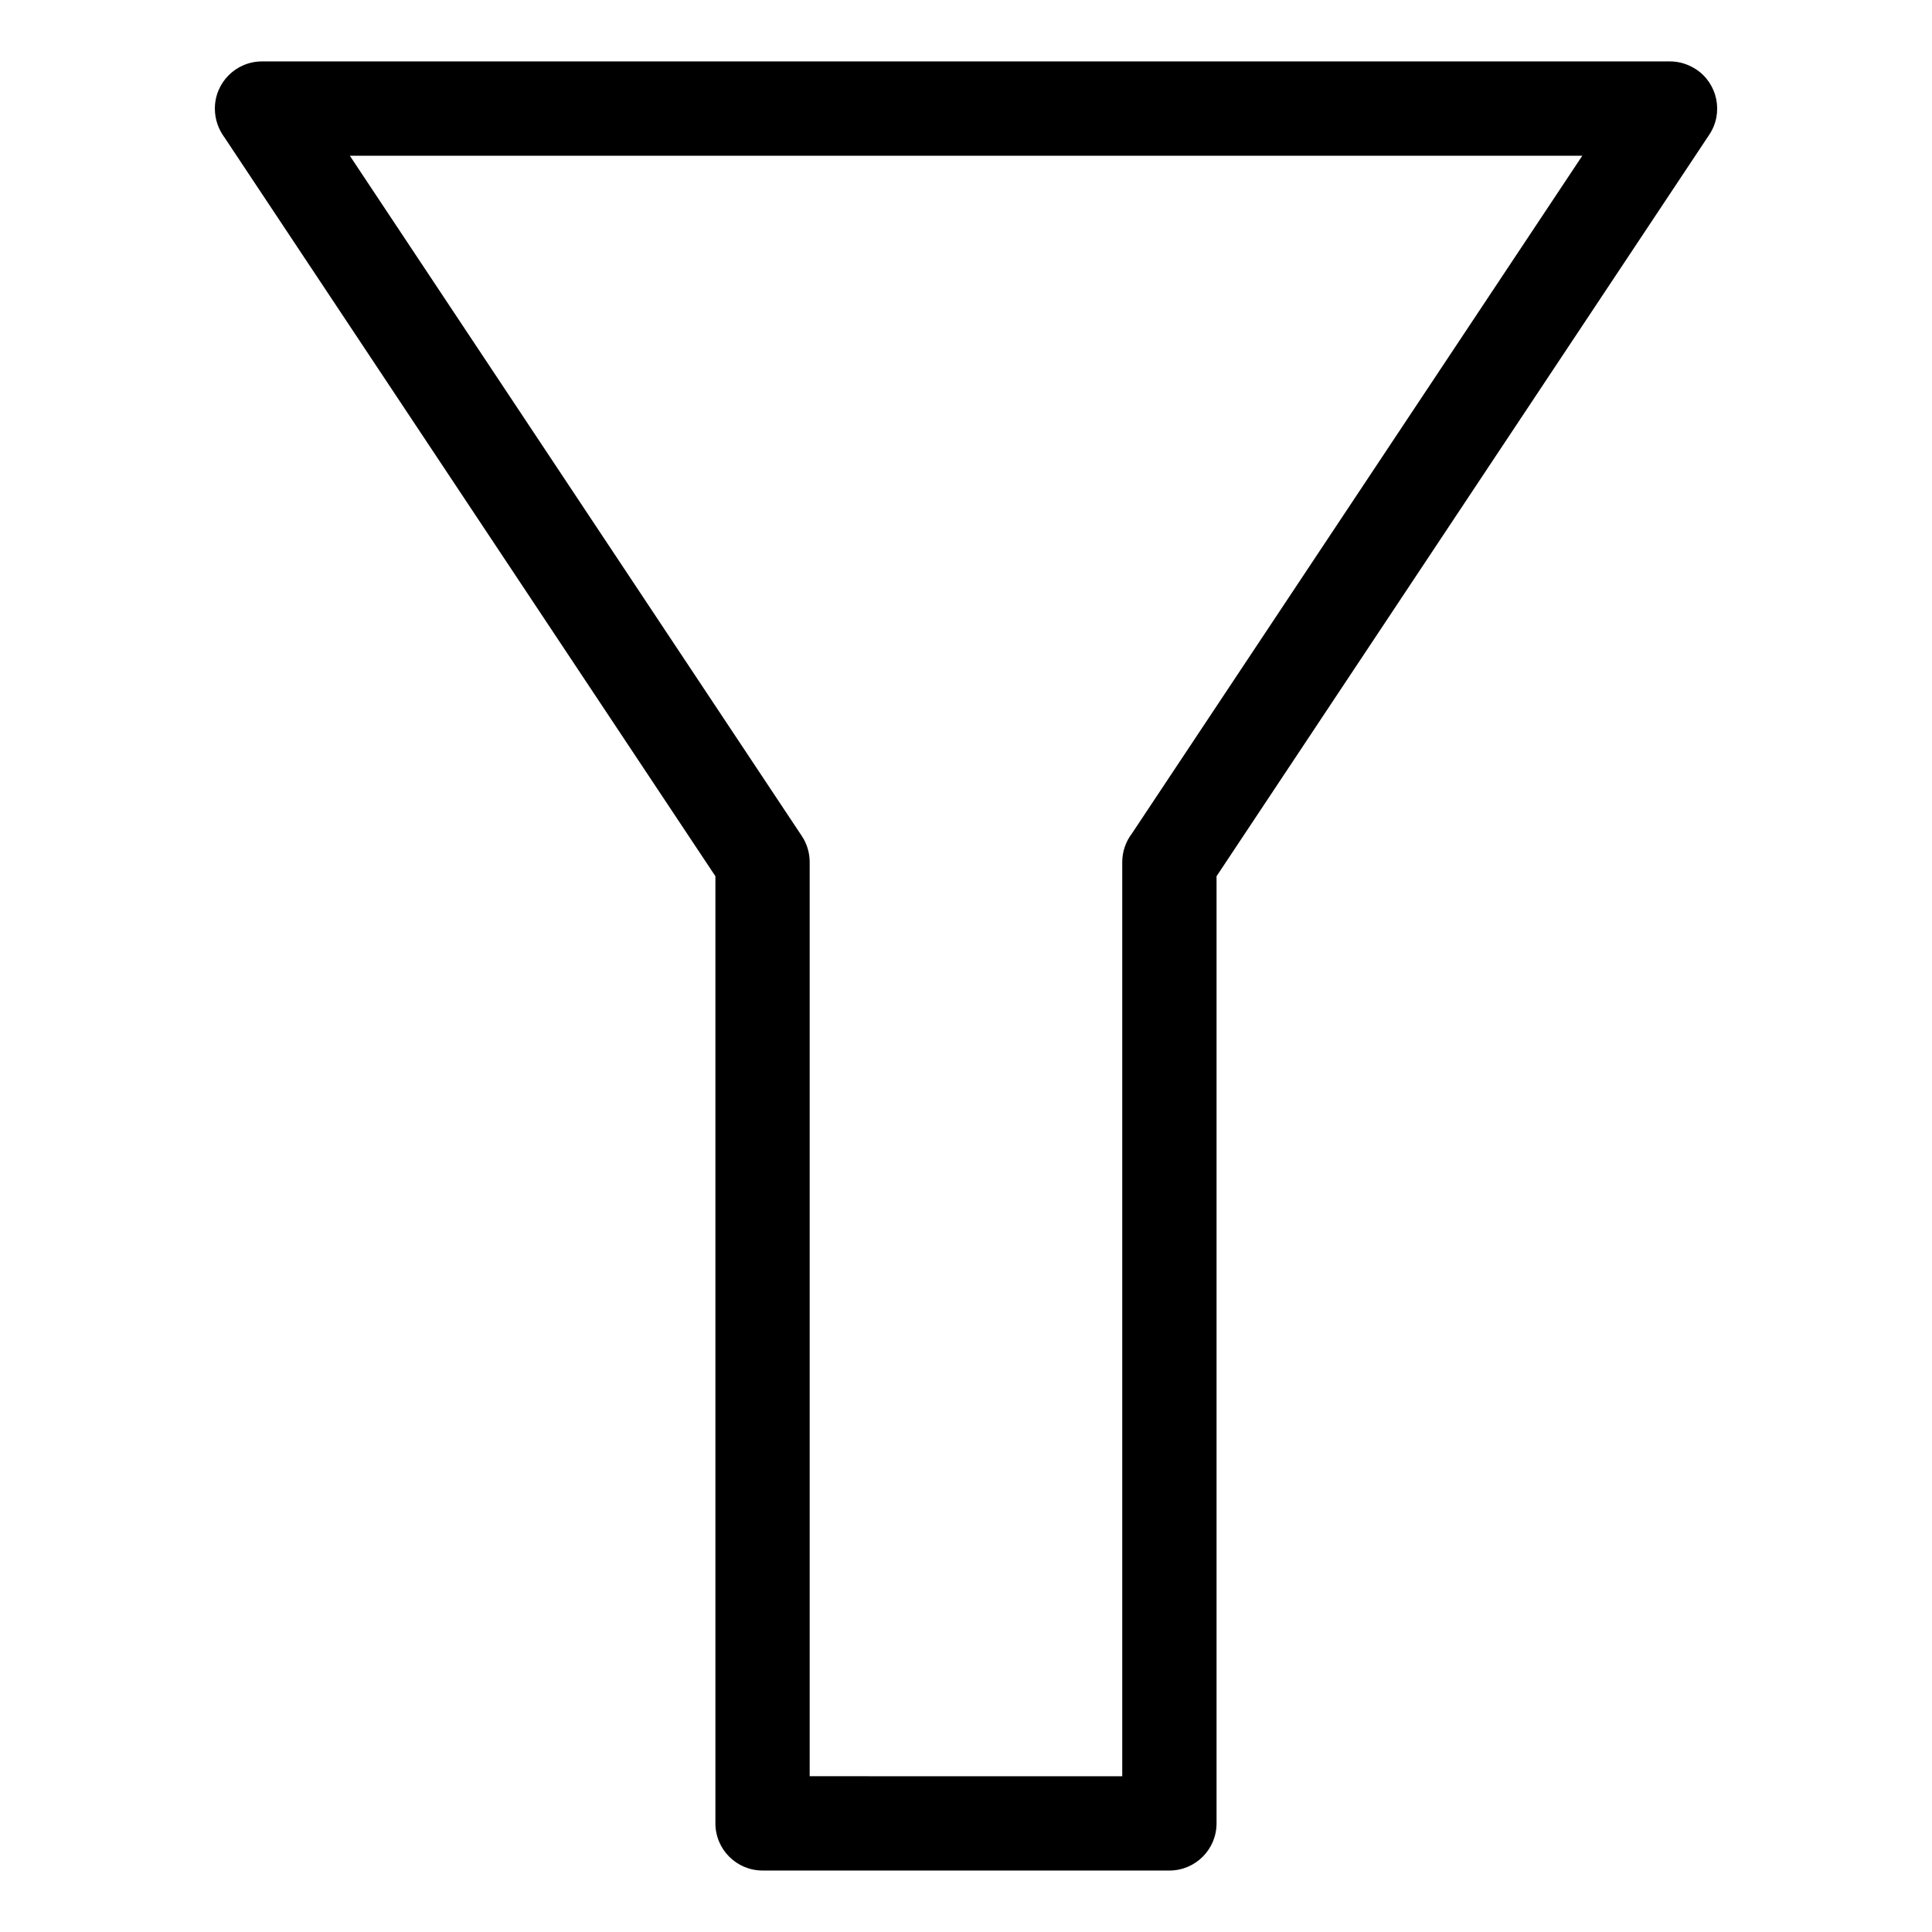
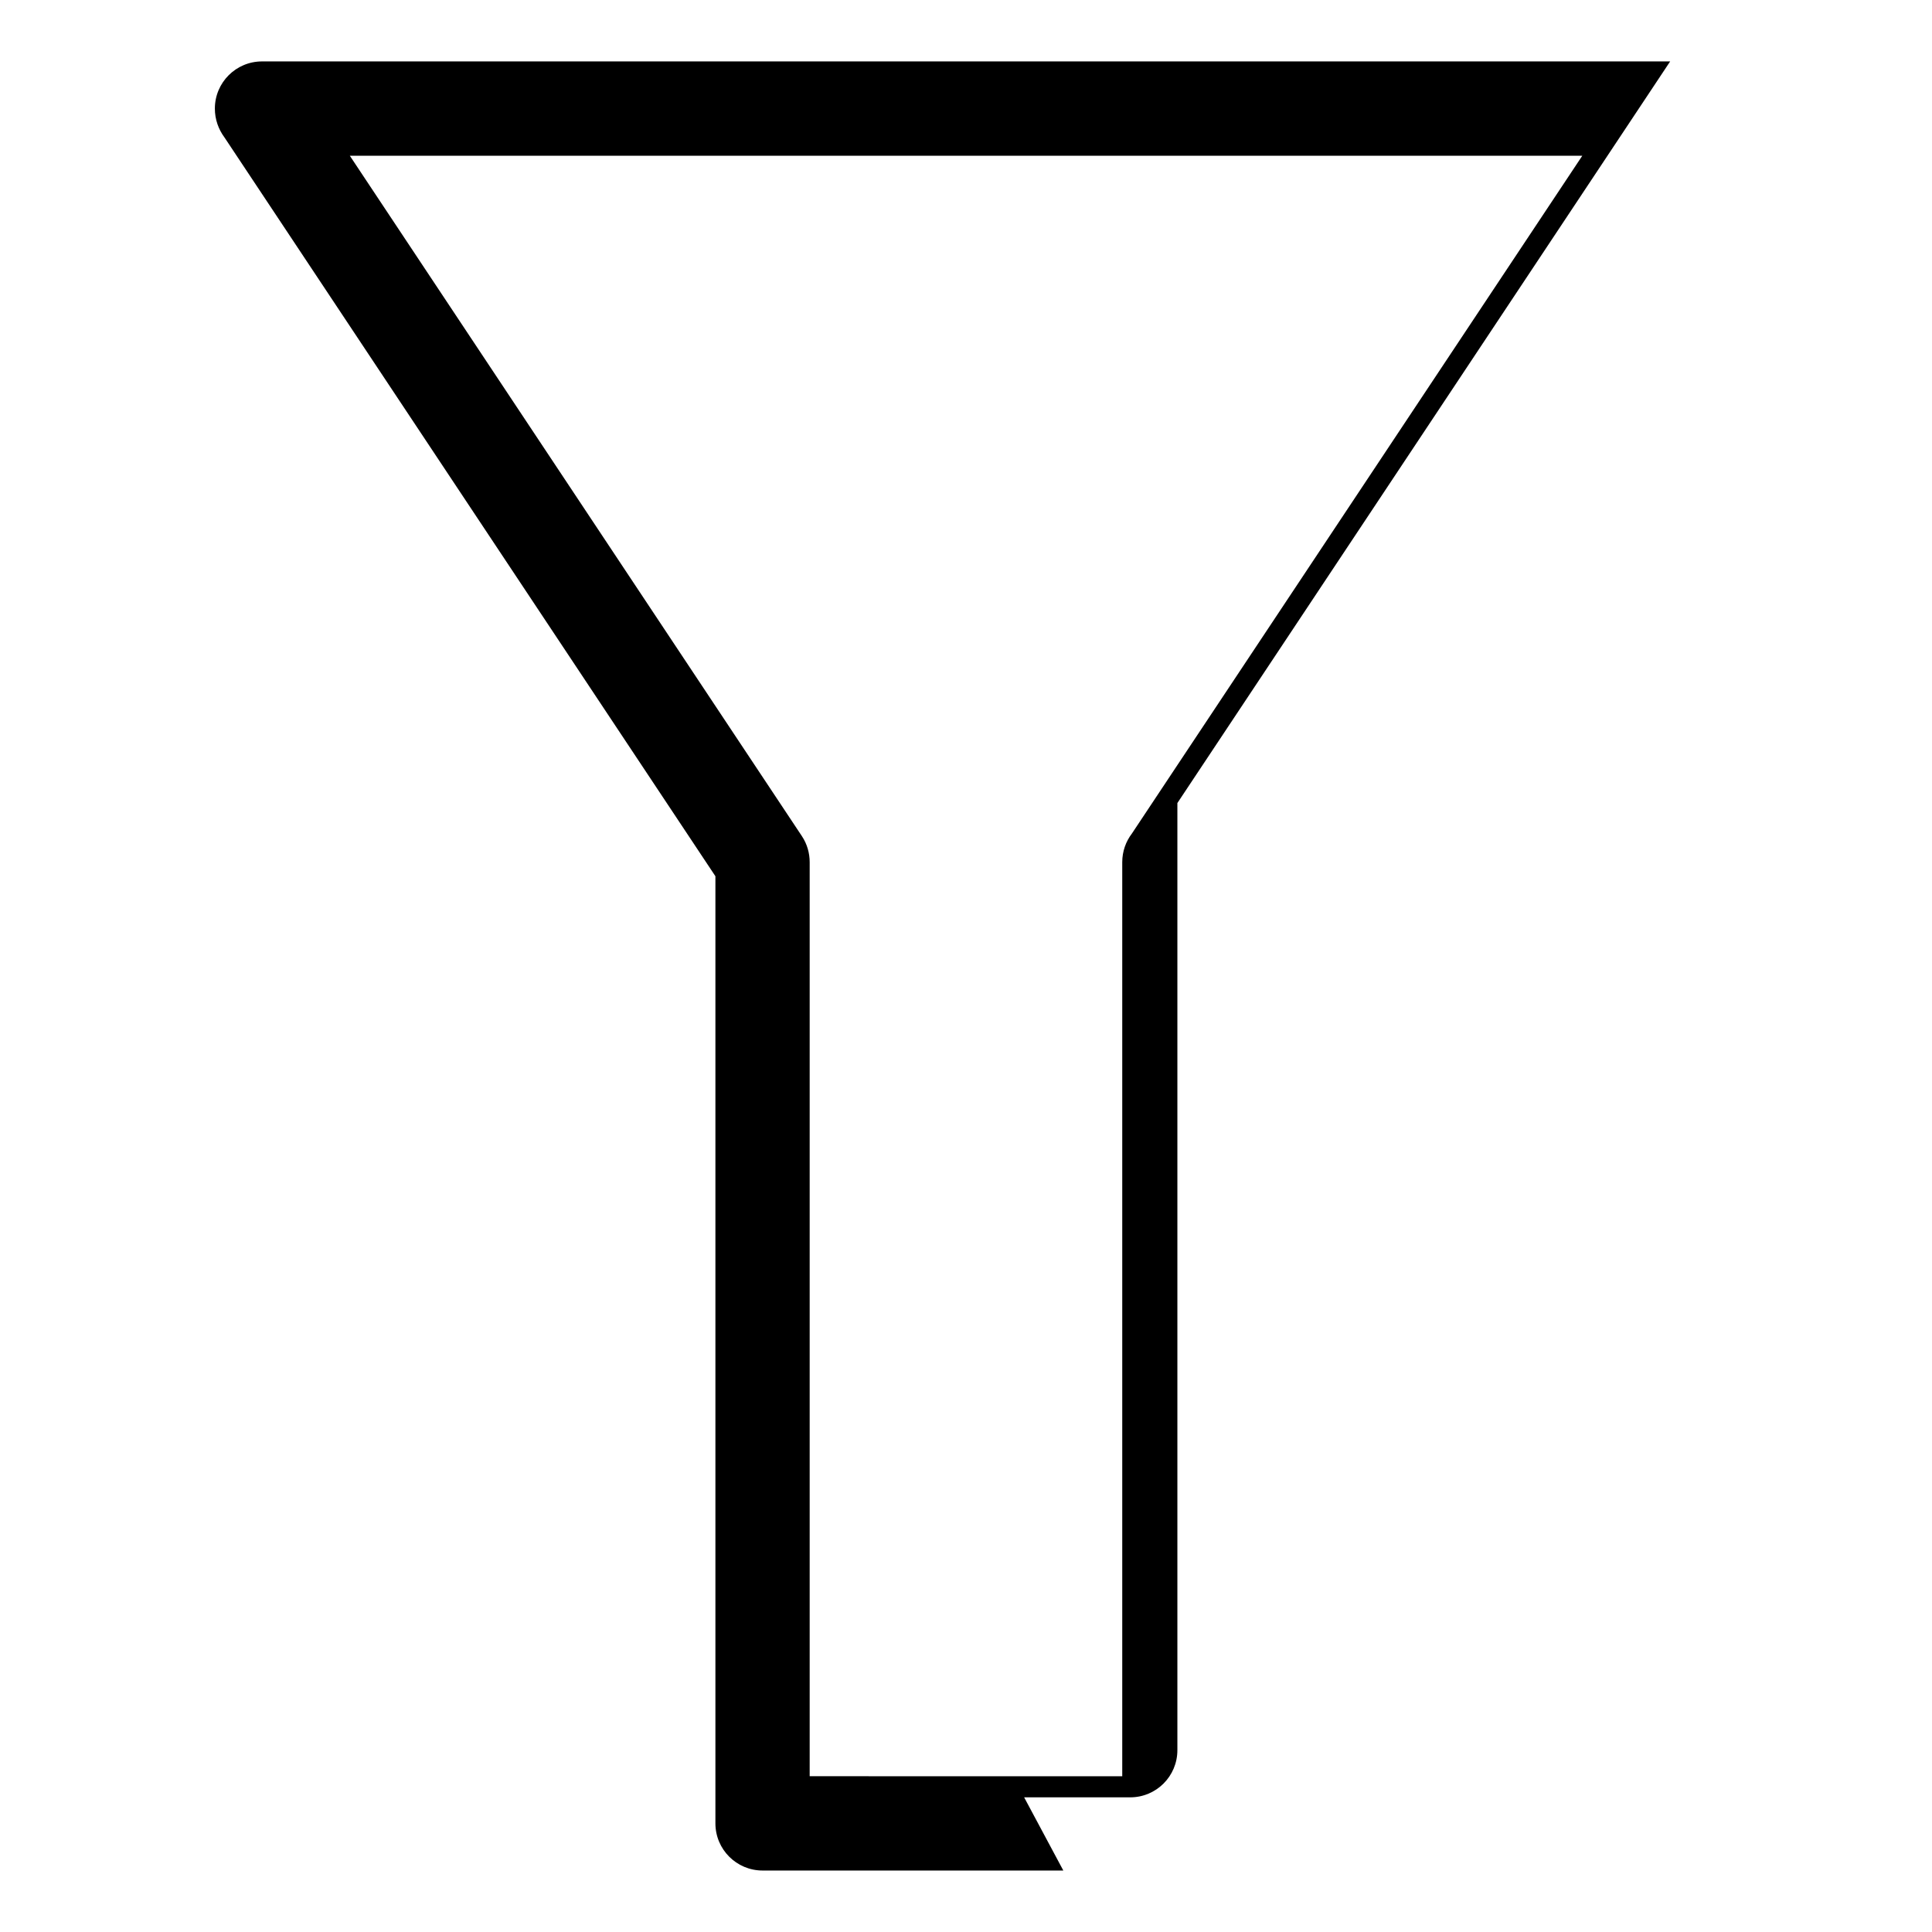
<svg xmlns="http://www.w3.org/2000/svg" fill="#000000" width="800px" height="800px" version="1.1" viewBox="144 144 512 512">
-   <path d="m374.2 614.72h67.207v-242.23c0-2.871 0.957-5.492 2.57-7.609l119.35-179.61h-326.62l119.8 180.31c1.41 2.117 2.066 4.535 2.066 6.902v242.23h15.617zm51.59 24.988h-79.703c-6.902 0-12.496-5.594-12.496-12.496v-251l-130.13-195.83c-1.562-2.117-2.519-4.734-2.519-7.609 0-6.902 5.594-12.496 12.496-12.496h373.17c2.367 0 4.734 0.707 6.902 2.117 5.691 3.777 7.305 11.539 3.477 17.281l-130.59 196.54v251c0 6.902-5.594 12.496-12.496 12.496h-28.113z" />
+   <path d="m374.2 614.72h67.207v-242.23c0-2.871 0.957-5.492 2.57-7.609l119.35-179.61h-326.62l119.8 180.31c1.41 2.117 2.066 4.535 2.066 6.902v242.23h15.617zm51.59 24.988h-79.703c-6.902 0-12.496-5.594-12.496-12.496v-251l-130.13-195.83c-1.562-2.117-2.519-4.734-2.519-7.609 0-6.902 5.594-12.496 12.496-12.496h373.17l-130.59 196.54v251c0 6.902-5.594 12.496-12.496 12.496h-28.113z" />
</svg>